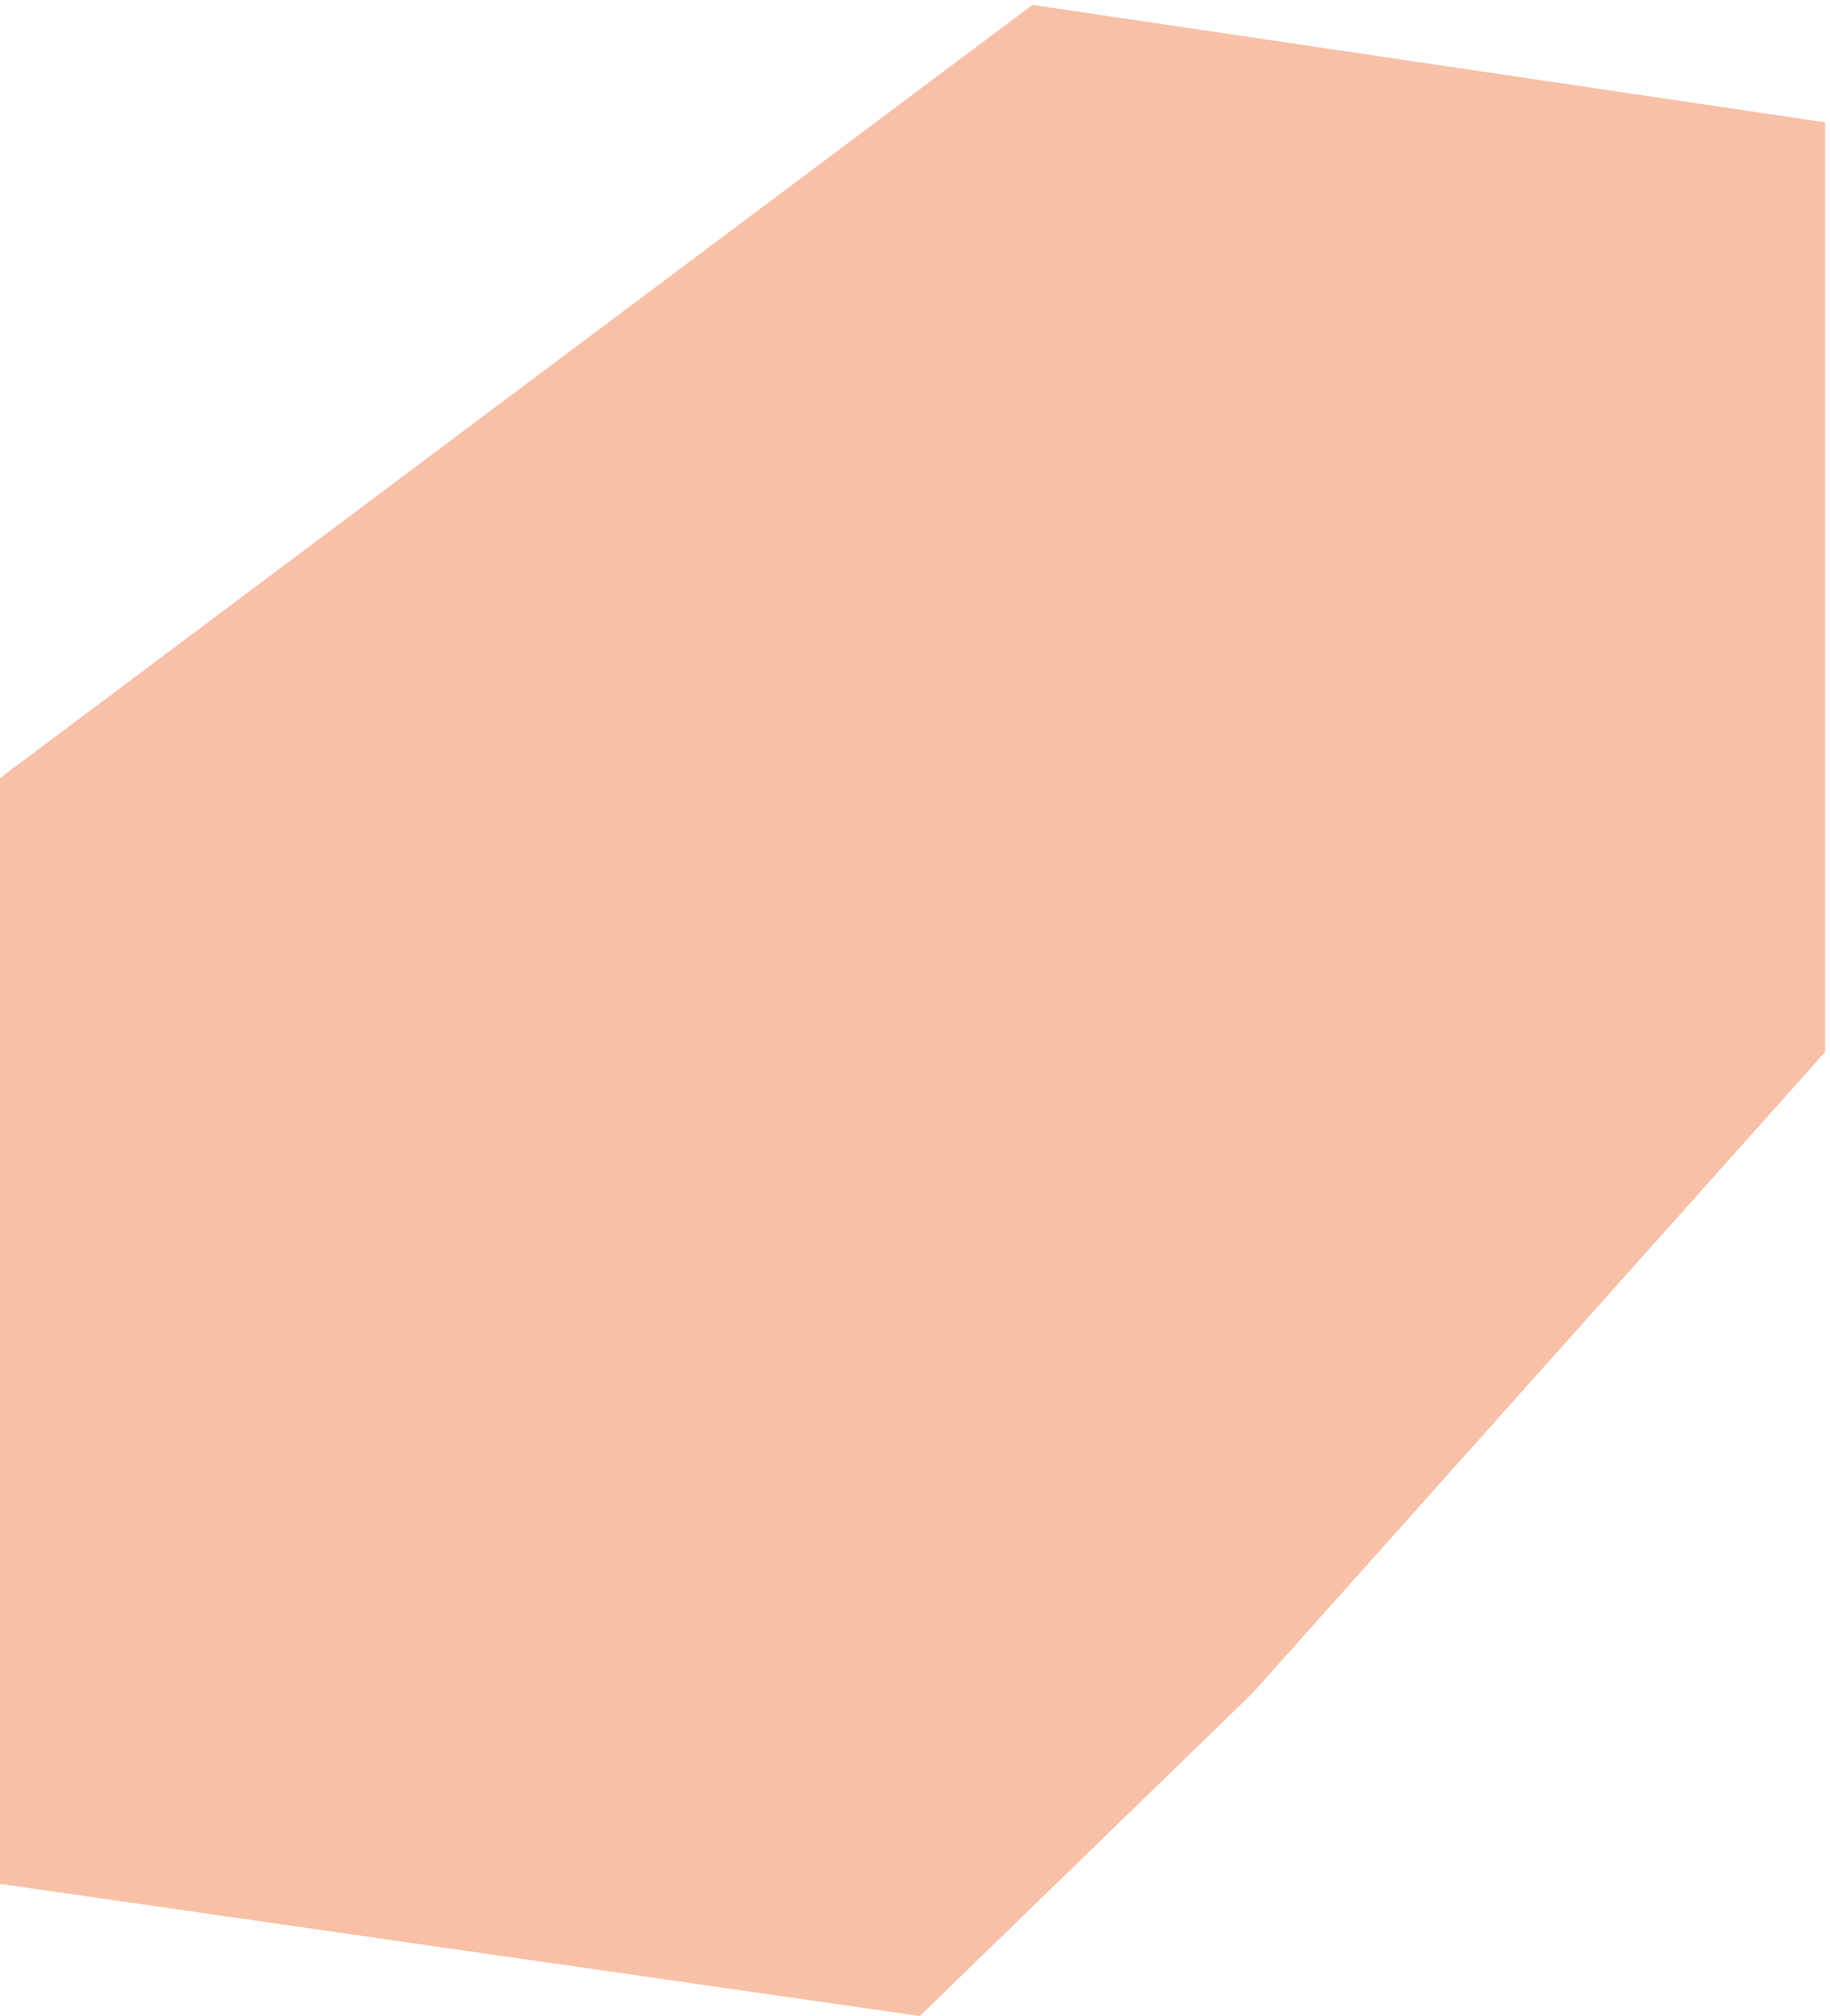
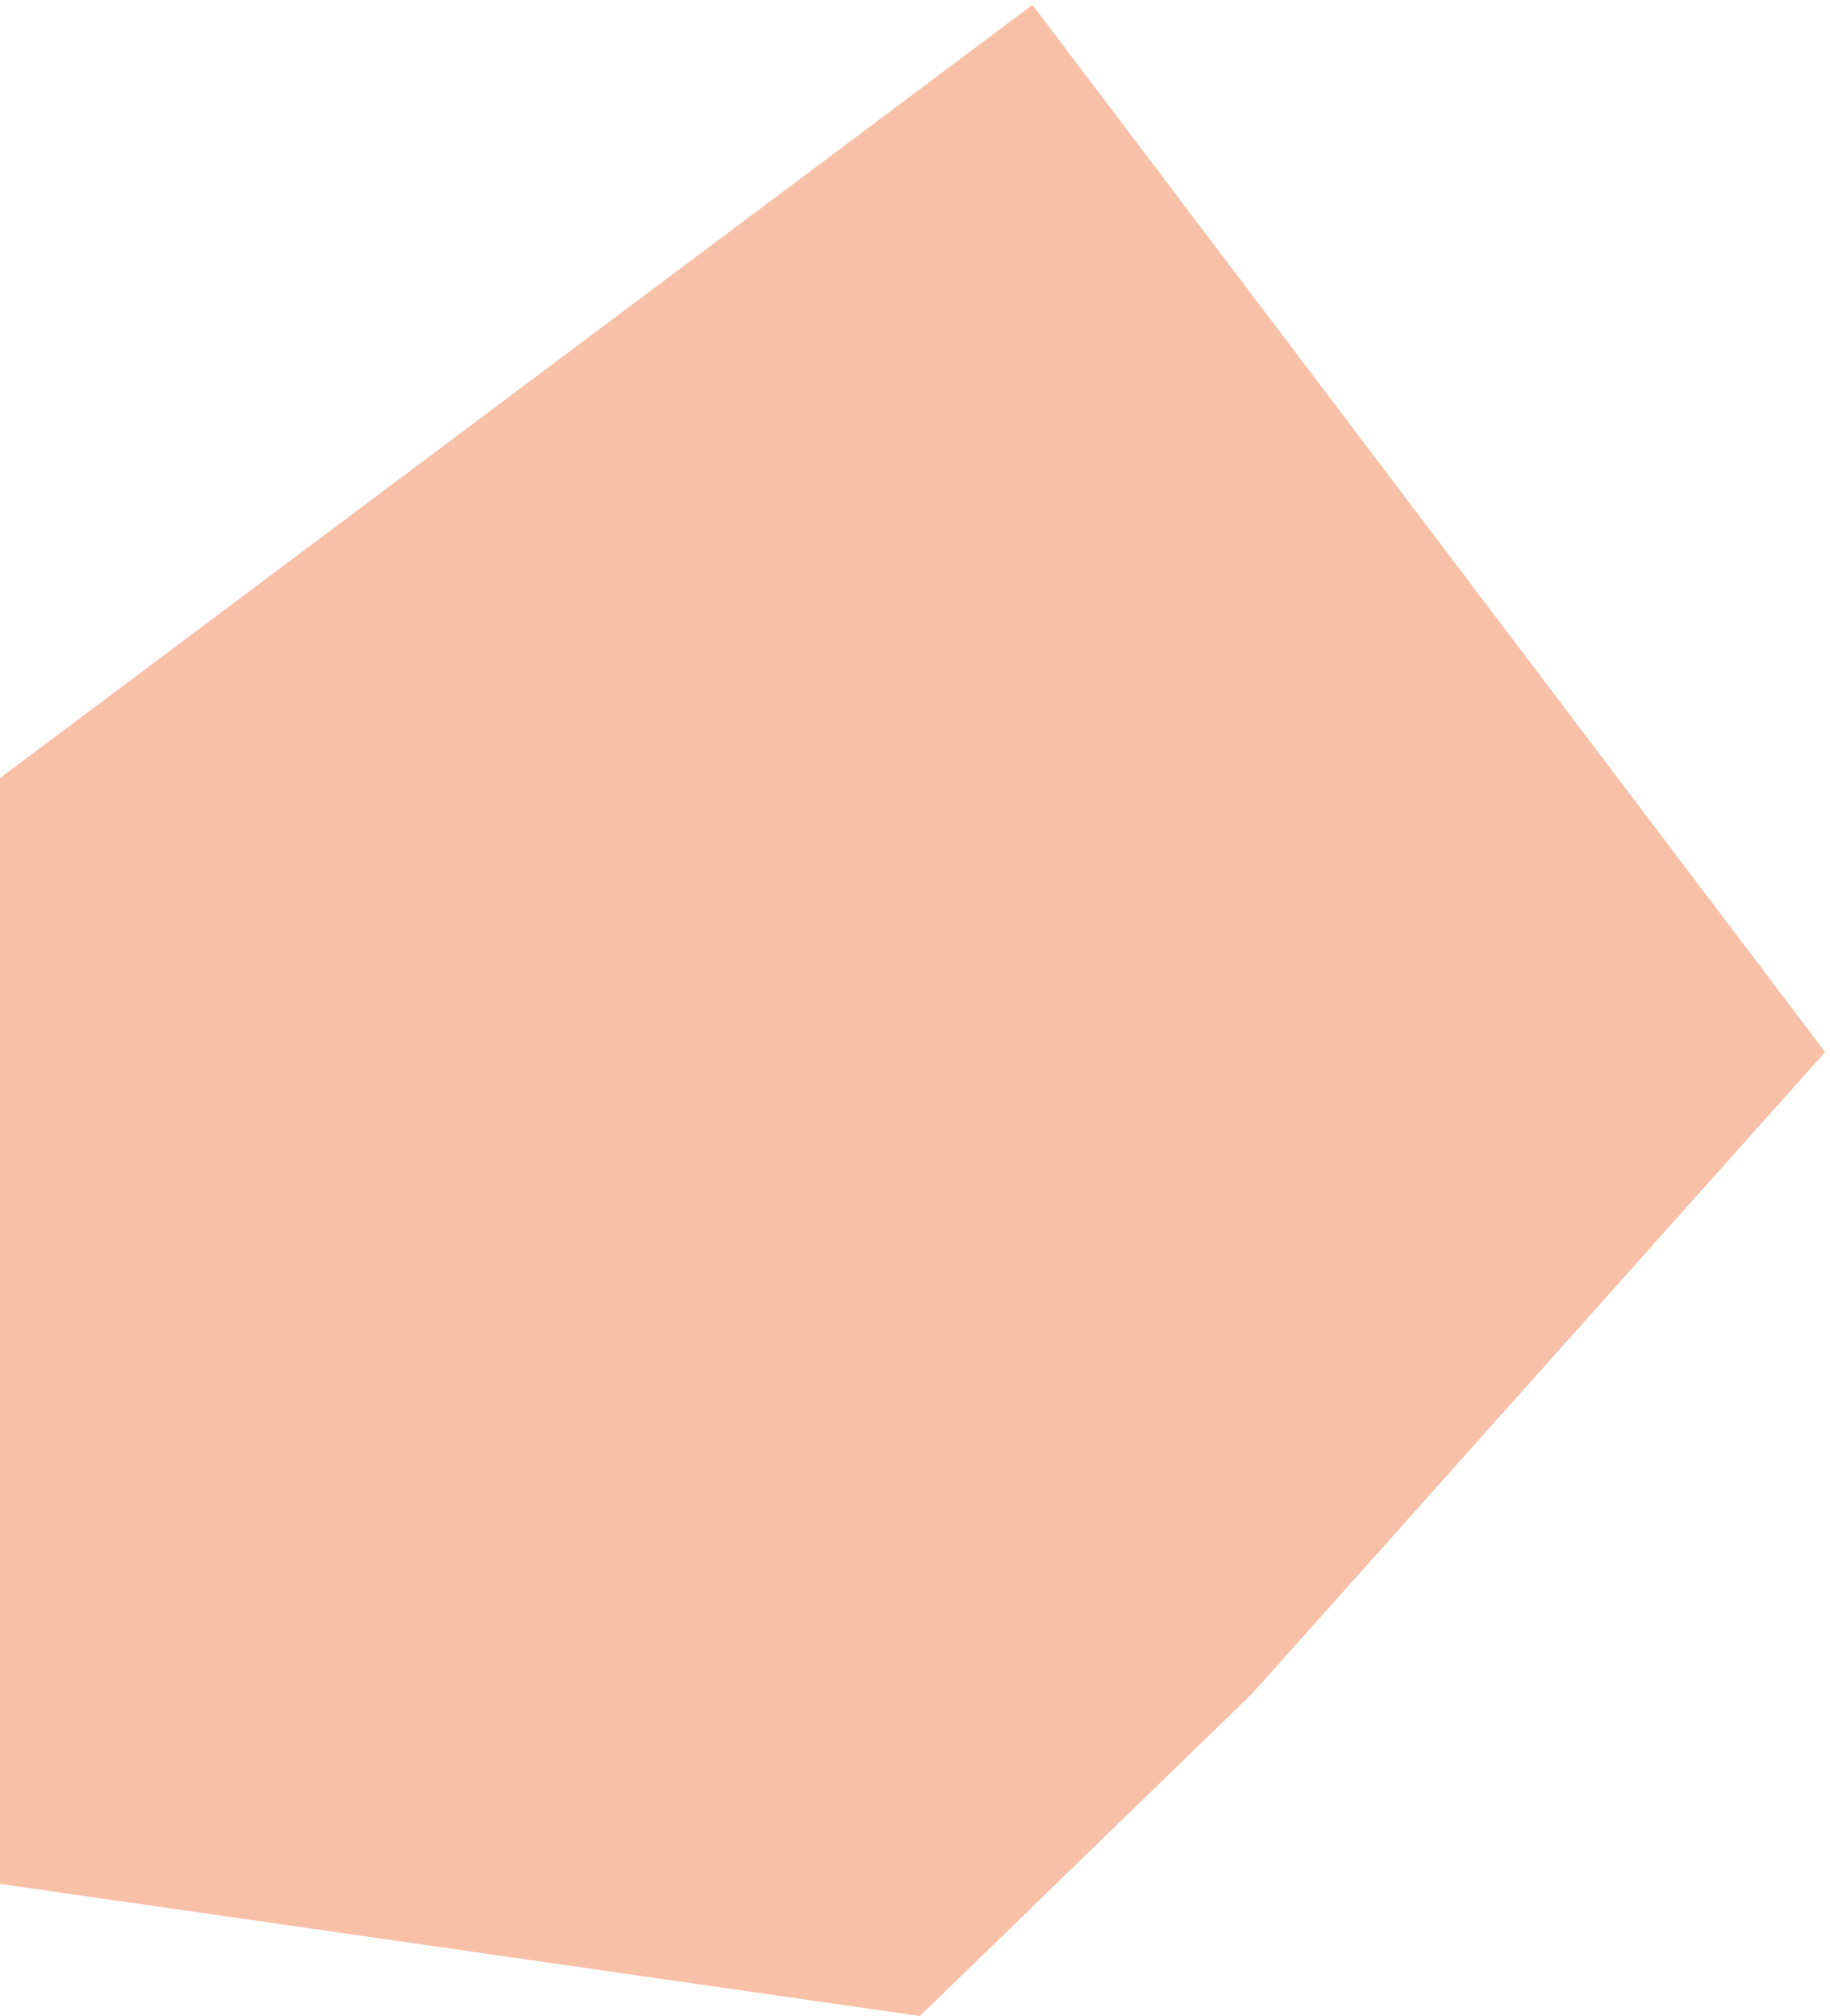
<svg xmlns="http://www.w3.org/2000/svg" width="187" height="206" viewBox="0 0 187 206" fill="none">
-   <path d="M0 79.5V133.5V192.5L94 206L128 173L186.5 107.5V12.5L105.5 0.5L0 79.5Z" fill="#F08250" fill-opacity="0.5" />
+   <path d="M0 79.5V133.5V192.5L94 206L128 173L186.5 107.5L105.5 0.5L0 79.5Z" fill="#F08250" fill-opacity="0.5" />
</svg>